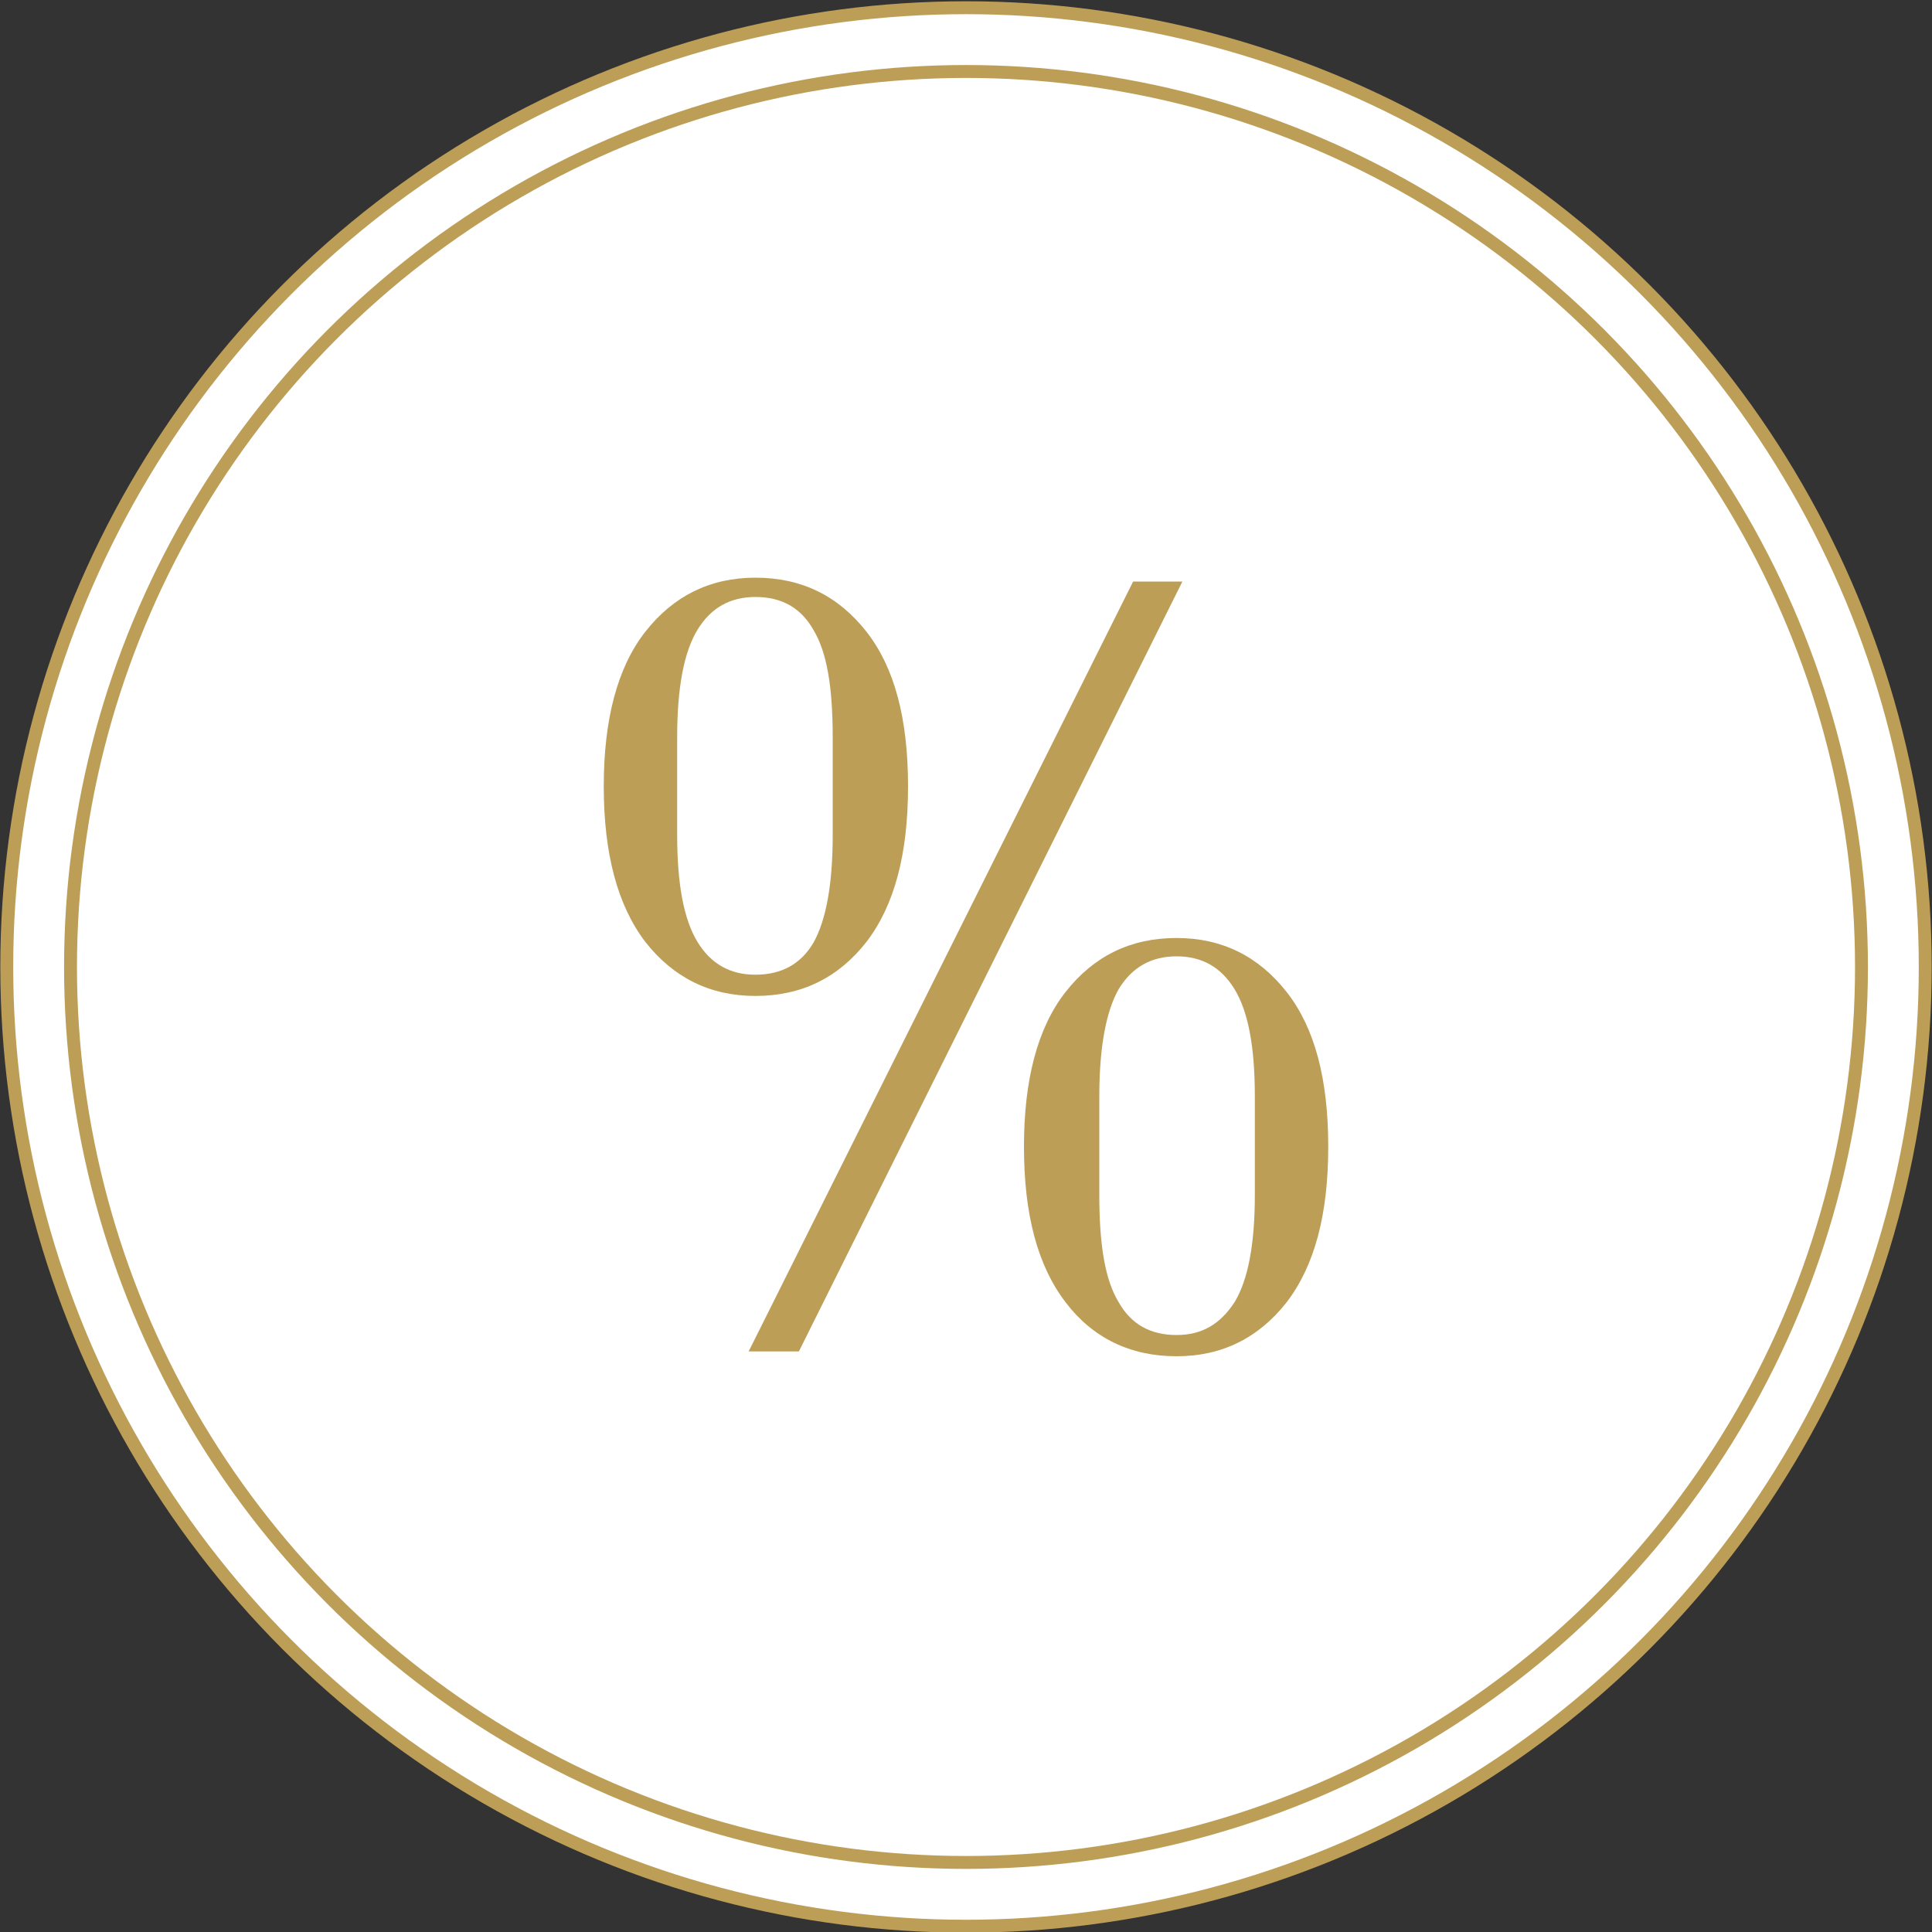
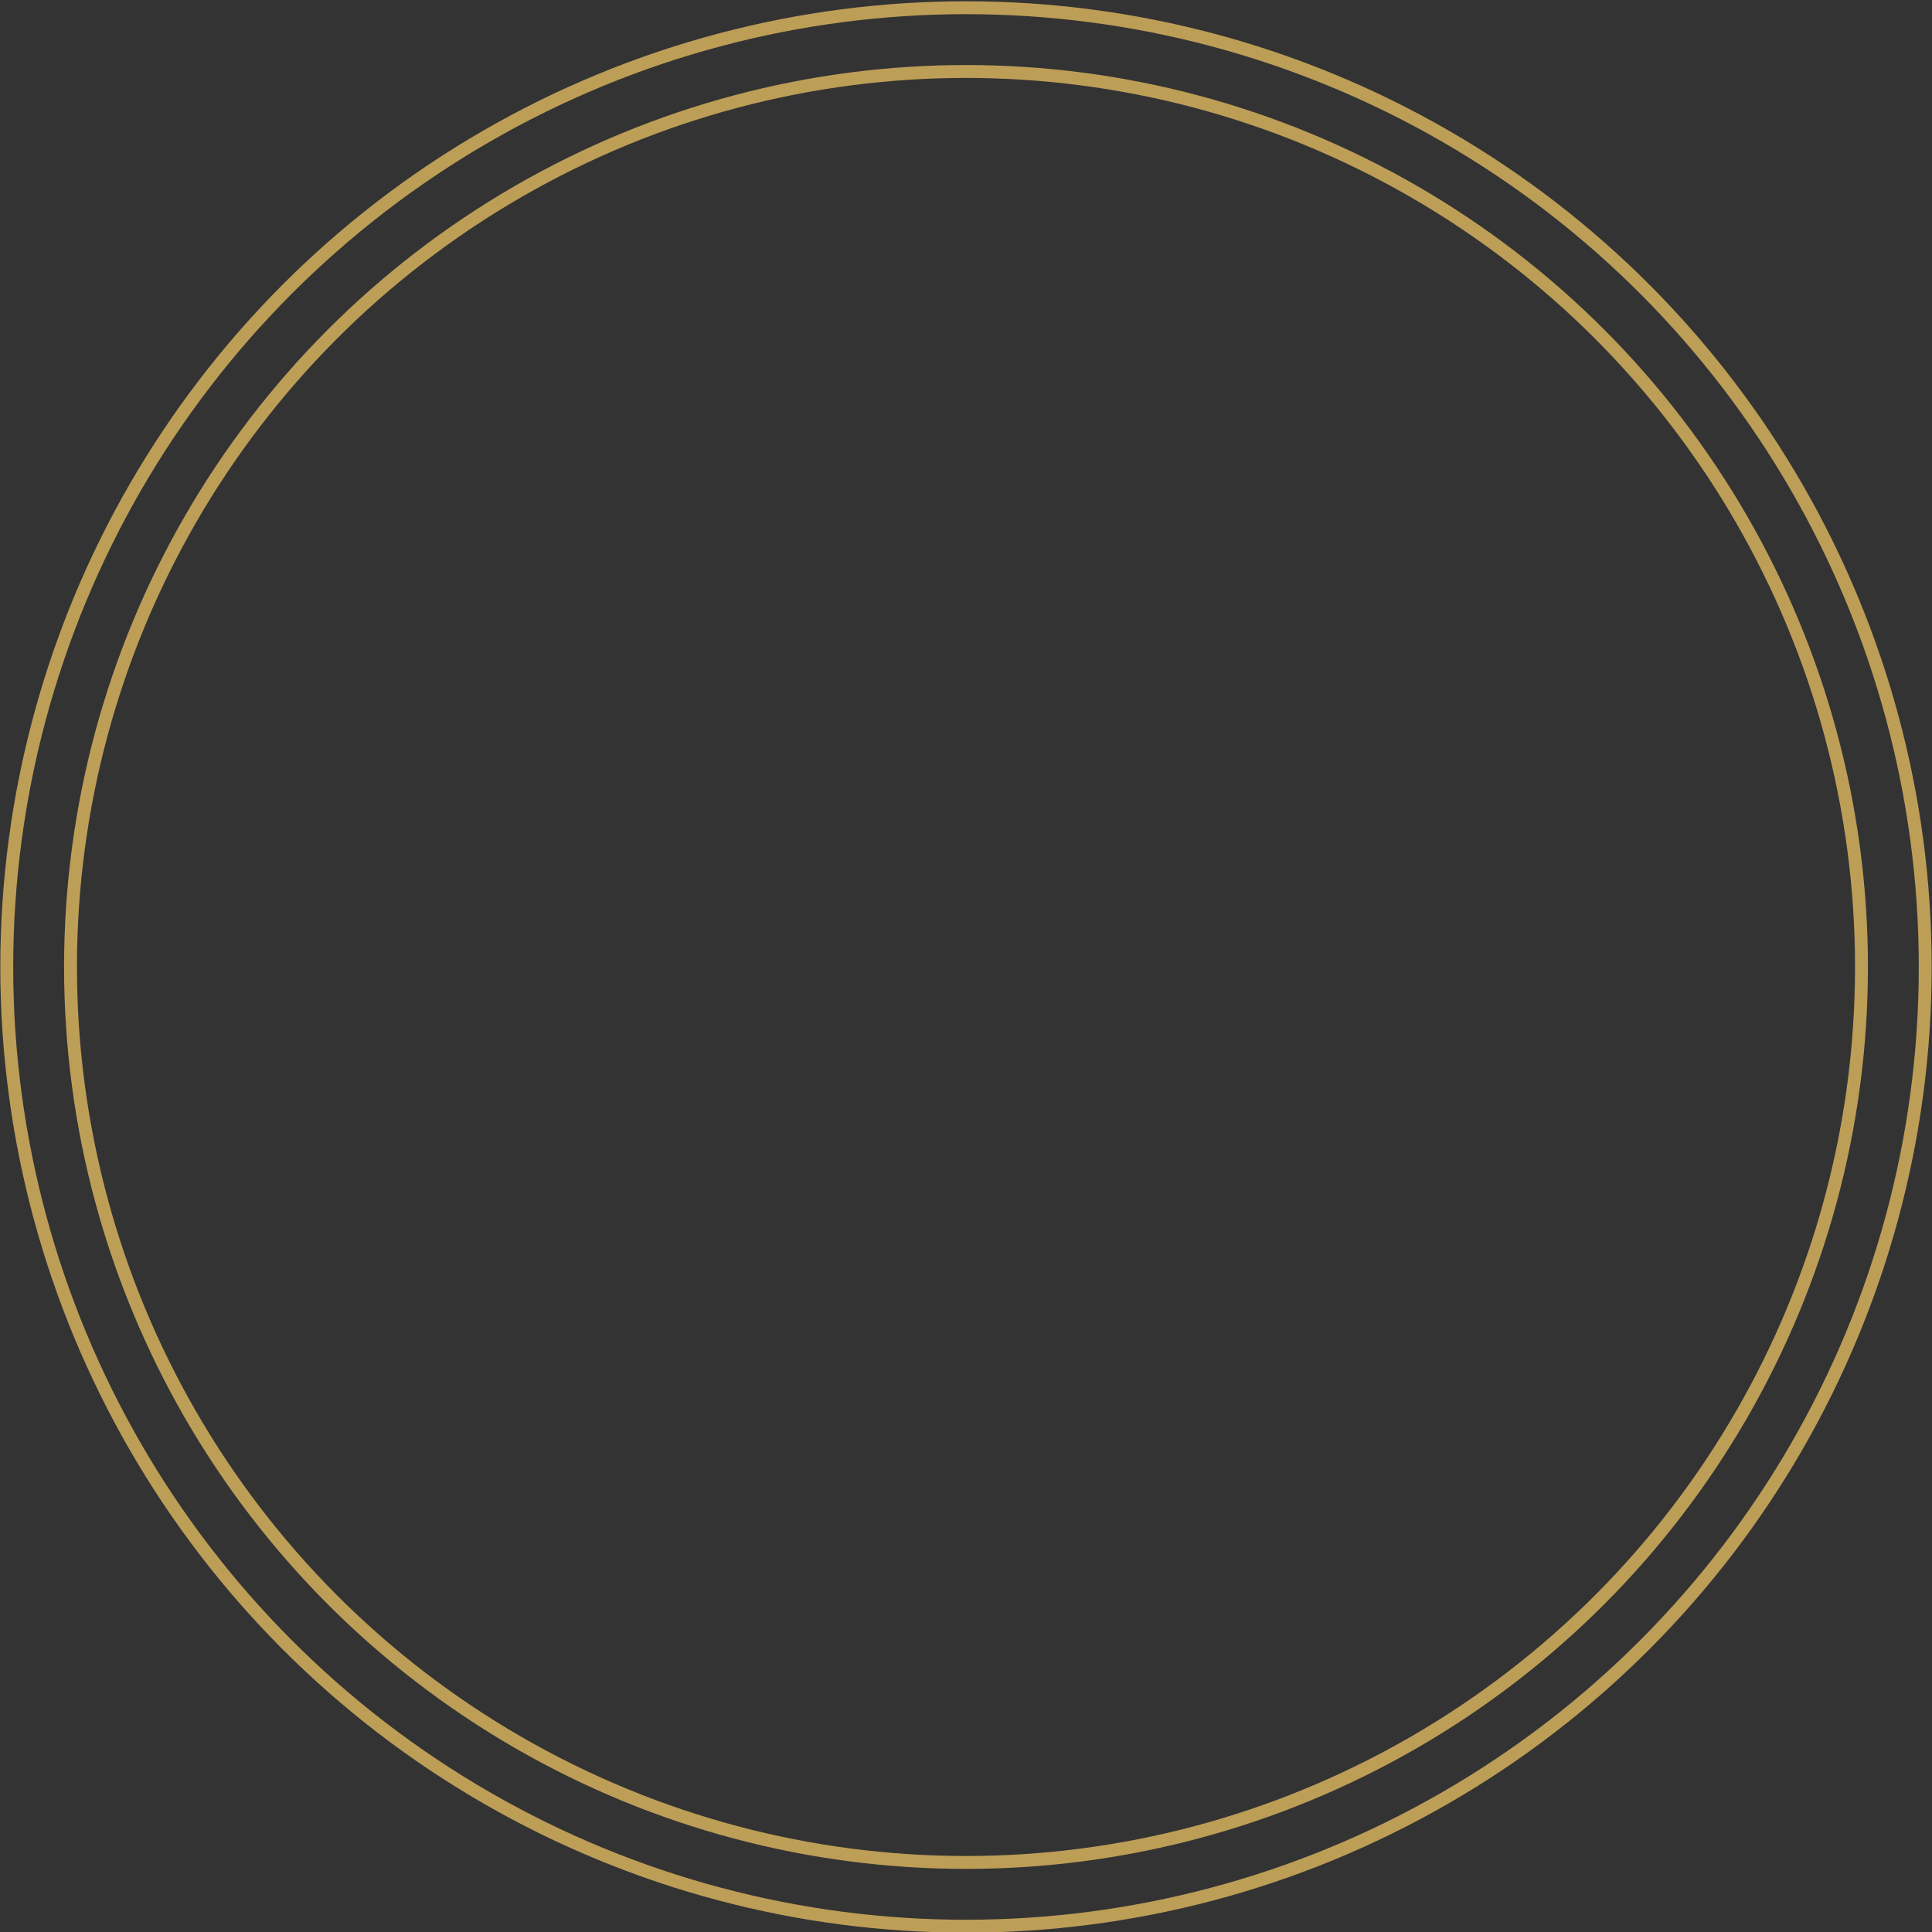
<svg xmlns="http://www.w3.org/2000/svg" version="1.1" id="Ebene_1" x="0px" y="0px" width="200px" height="200px" viewBox="0 0 200 200" style="enable-background:new 0 0 200 200;" xml:space="preserve">
  <rect x="0" y="0" width="200" height="200" fill="#333333" stroke="none" />
  <g>
-     <path style="fill:#FFFFFF;" d="M100,199.4c54.8,0,99.3-44.6,99.3-99.3c0-54.8-44.6-99.3-99.3-99.3S0.7,45.3,0.7,100.1   C0.7,154.9,45.2,199.4,100,199.4" />
    <circle style="fill:none;stroke:#BD9E57;stroke-width:1.336;" cx="100" cy="100.1" r="99.3" />
    <circle style="fill:none;stroke:#BD9E57;stroke-width:1.336;" cx="100" cy="100.1" r="92.7" />
-     <path style="fill:#BD9E57;" d="M121.8,138.2c-2.7,0-4.7-1.1-6-3.4c-1.4-2.3-2-5.9-2-11.1v-10.2c0-5.1,0.7-8.8,2-11.1   c1.4-2.3,3.4-3.4,6-3.4c2.6,0,4.6,1.1,6,3.4c1.4,2.3,2.1,5.9,2.1,11.1v10.2c0,5.1-0.7,8.8-2.1,11.1   C126.3,137.1,124.4,138.2,121.8,138.2 M121.8,140.4c4.7,0,8.5-1.9,11.4-5.6c2.9-3.8,4.3-9.1,4.3-16.1c0-7-1.4-12.3-4.3-16   c-2.9-3.7-6.7-5.6-11.4-5.6c-4.8,0-8.6,1.9-11.5,5.6c-2.9,3.7-4.3,9.1-4.3,16c0,7,1.4,12.3,4.3,16.1   C113.1,138.5,117,140.4,121.8,140.4 M78.2,100.9c-2.6,0-4.6-1.1-6-3.4c-1.4-2.3-2.1-5.9-2.1-11.1V76.3c0-5.1,0.7-8.8,2.1-11.1   c1.4-2.3,3.4-3.4,6-3.4c2.7,0,4.7,1.1,6,3.4c1.4,2.3,2,5.9,2,11.1v10.2c0,5.1-0.7,8.8-2,11.1C82.9,99.8,80.9,100.9,78.2,100.9    M82.7,139.9l39.7-79.7h-5.1l-39.8,79.7H82.7z M78.2,103.1c4.8,0,8.6-1.9,11.5-5.6c2.9-3.8,4.3-9.1,4.3-16.1s-1.4-12.3-4.3-16   c-2.9-3.7-6.7-5.6-11.5-5.6c-4.7,0-8.5,1.9-11.4,5.6c-2.9,3.7-4.3,9.1-4.3,16s1.4,12.3,4.3,16.1C69.7,101.2,73.5,103.1,78.2,103.1" />
  </g>
</svg>